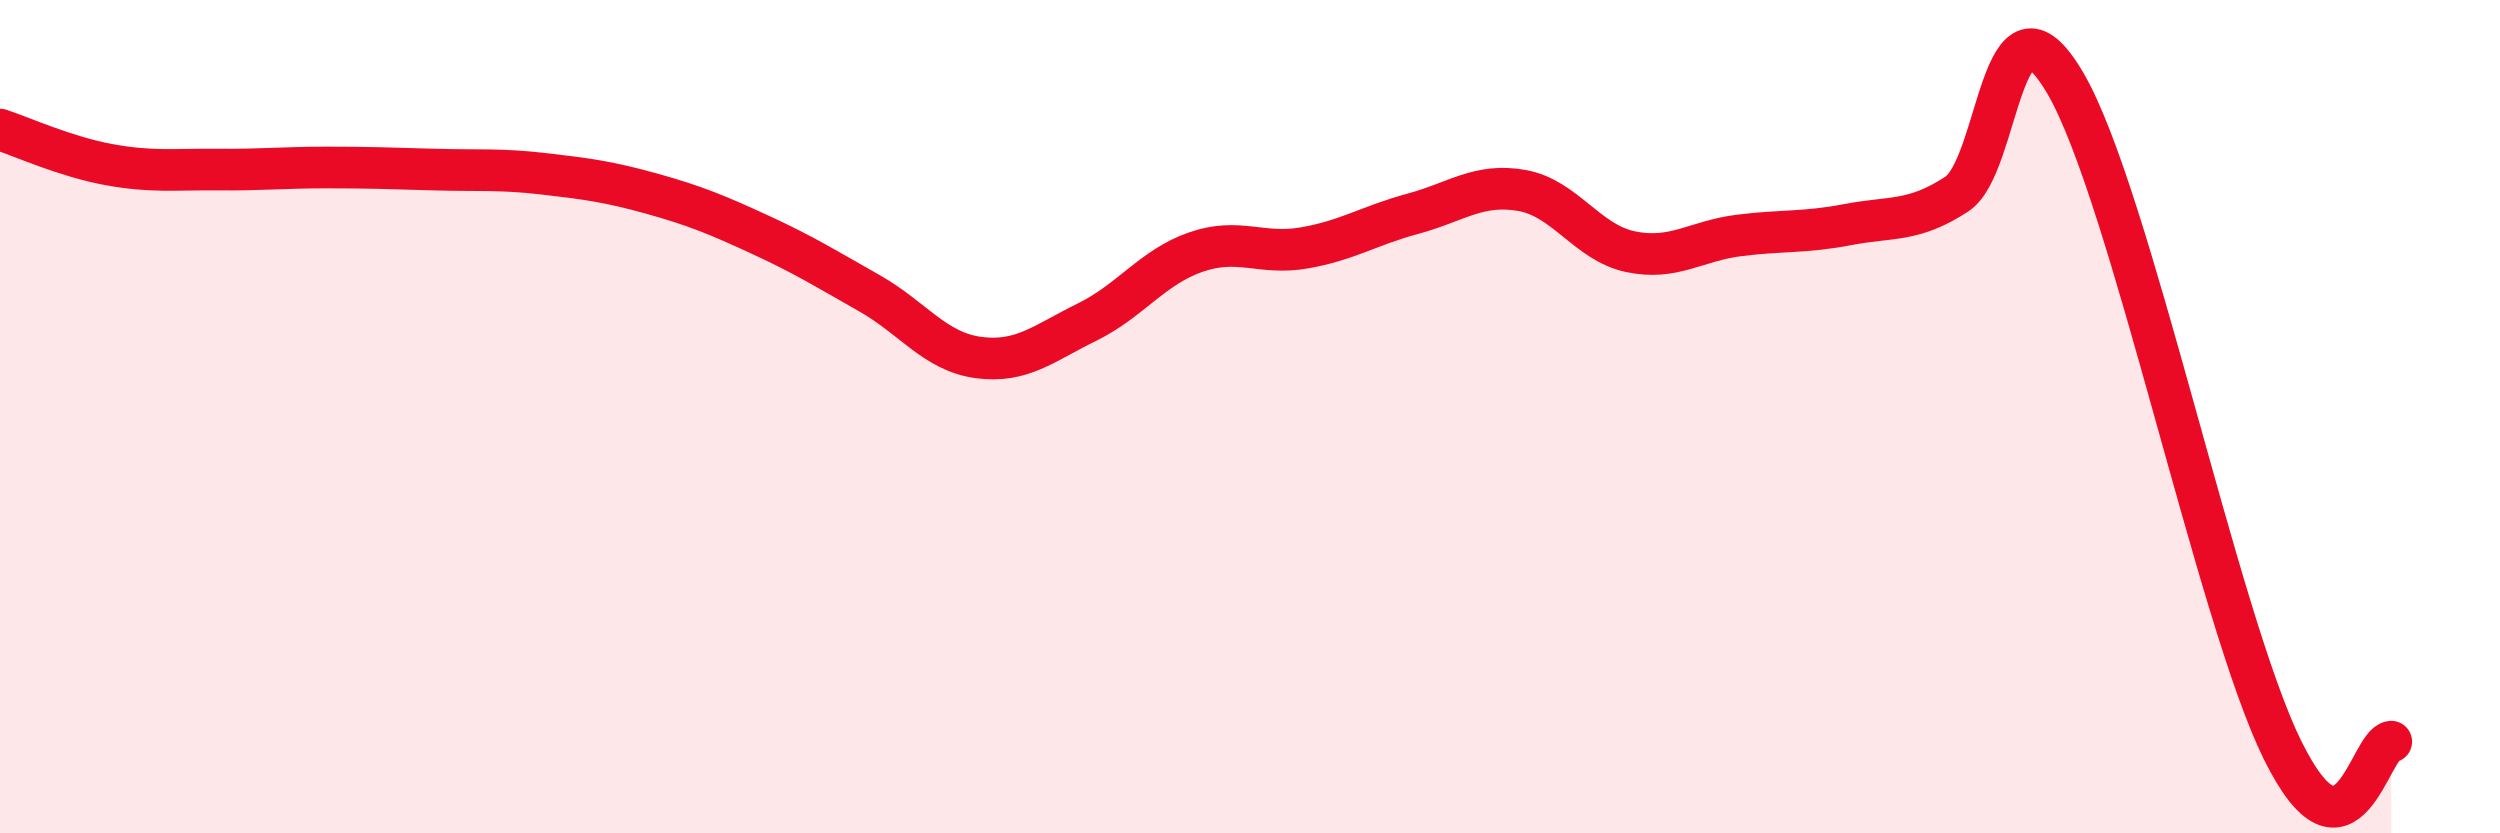
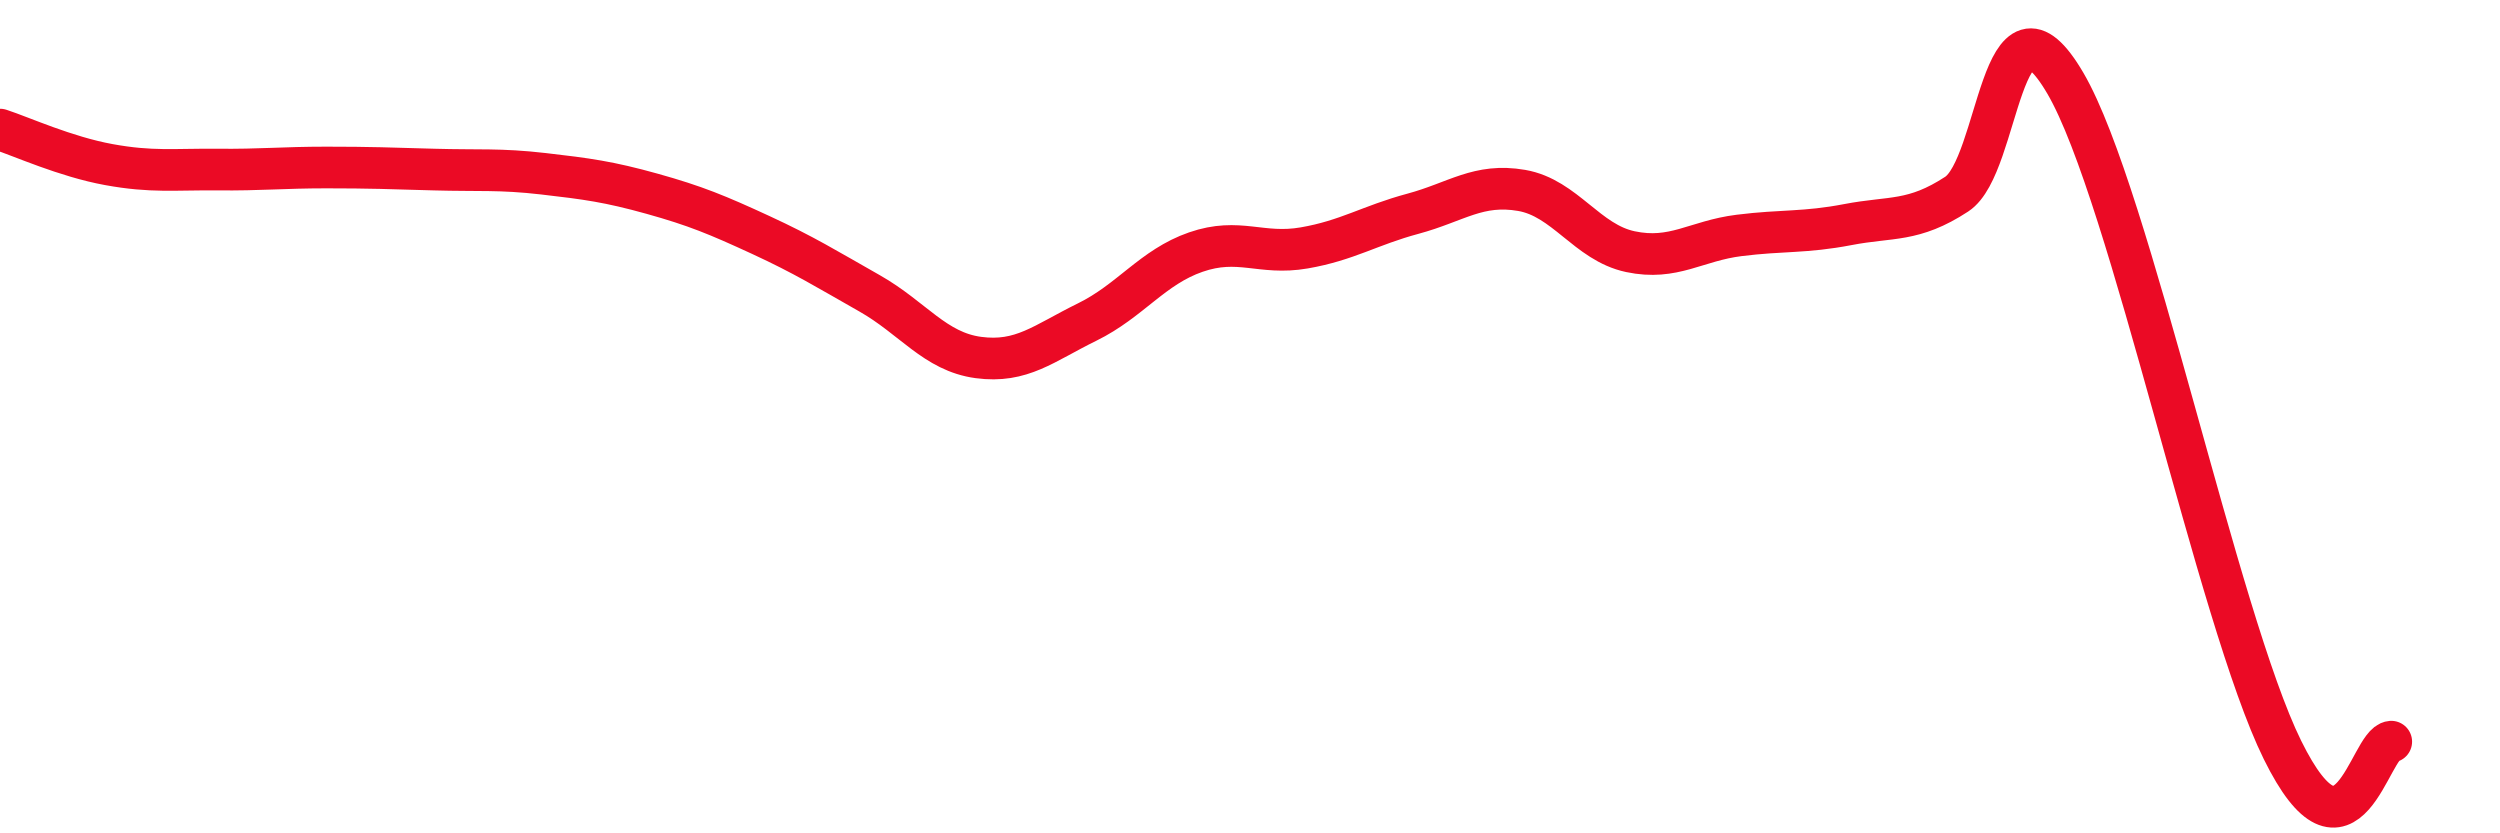
<svg xmlns="http://www.w3.org/2000/svg" width="60" height="20" viewBox="0 0 60 20">
-   <path d="M 0,3.11 C 0.52,3.28 1.57,3.76 2.61,3.95 C 3.65,4.14 4.18,4.06 5.22,4.07 C 6.26,4.08 6.79,4.02 7.83,4.02 C 8.87,4.02 9.39,4.04 10.43,4.07 C 11.47,4.1 12,4.05 13.04,4.17 C 14.08,4.29 14.61,4.36 15.65,4.65 C 16.69,4.94 17.22,5.16 18.26,5.64 C 19.3,6.12 19.83,6.45 20.87,7.04 C 21.91,7.63 22.44,8.44 23.48,8.58 C 24.52,8.72 25.05,8.24 26.09,7.73 C 27.13,7.22 27.66,6.41 28.7,6.05 C 29.74,5.69 30.26,6.13 31.3,5.95 C 32.34,5.77 32.87,5.41 33.91,5.13 C 34.95,4.85 35.48,4.39 36.52,4.57 C 37.56,4.75 38.09,5.82 39.13,6.04 C 40.17,6.26 40.7,5.78 41.74,5.65 C 42.78,5.52 43.31,5.59 44.35,5.39 C 45.39,5.19 45.92,5.34 46.96,4.66 C 48,3.98 48.01,-0.67 49.57,2 C 51.13,4.67 53.22,14.84 54.78,18 C 56.34,21.16 56.87,17.84 57.39,17.8L57.39 20L0 20Z" fill="#EB0A25" opacity="0.1" stroke-linecap="round" stroke-linejoin="round" />
  <path d="M 0,3.11 C 0.52,3.28 1.57,3.76 2.61,3.95 C 3.65,4.14 4.18,4.06 5.22,4.07 C 6.26,4.08 6.79,4.02 7.83,4.02 C 8.87,4.02 9.39,4.04 10.43,4.07 C 11.47,4.1 12,4.05 13.04,4.17 C 14.08,4.29 14.61,4.36 15.65,4.65 C 16.69,4.94 17.22,5.16 18.26,5.64 C 19.3,6.12 19.83,6.45 20.87,7.04 C 21.91,7.63 22.44,8.44 23.48,8.58 C 24.52,8.72 25.05,8.24 26.09,7.73 C 27.13,7.22 27.66,6.41 28.7,6.05 C 29.74,5.69 30.26,6.13 31.3,5.95 C 32.34,5.77 32.87,5.41 33.91,5.13 C 34.95,4.85 35.48,4.39 36.52,4.57 C 37.56,4.75 38.09,5.82 39.13,6.04 C 40.17,6.26 40.7,5.78 41.74,5.65 C 42.78,5.52 43.31,5.59 44.35,5.39 C 45.39,5.19 45.92,5.34 46.96,4.66 C 48,3.98 48.01,-0.67 49.57,2 C 51.13,4.67 53.22,14.84 54.78,18 C 56.34,21.16 56.87,17.84 57.39,17.8" stroke="#EB0A25" stroke-width="1" fill="none" stroke-linecap="round" stroke-linejoin="round" />
</svg>